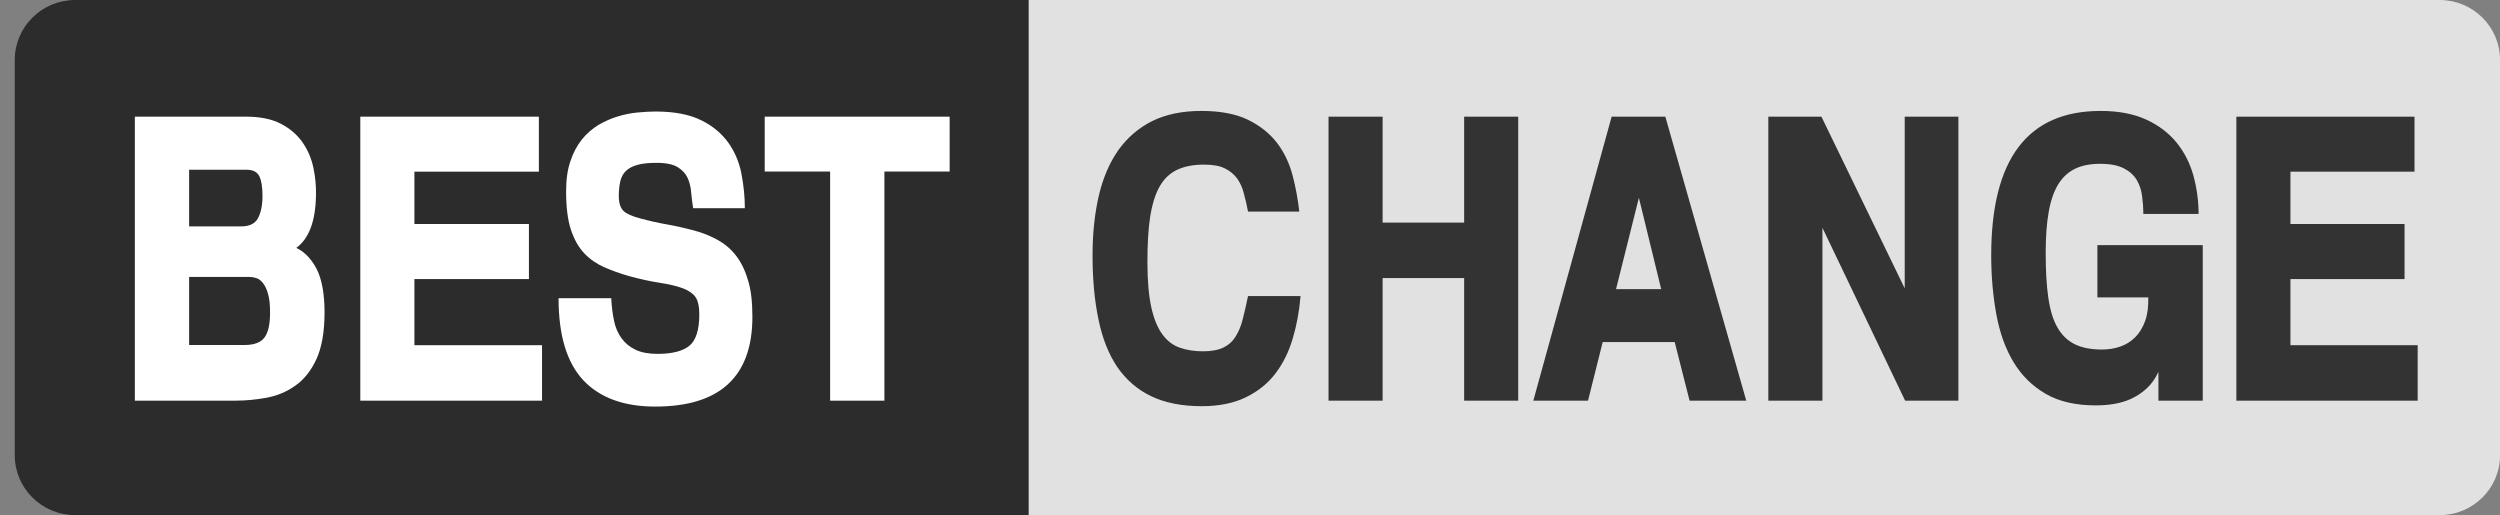
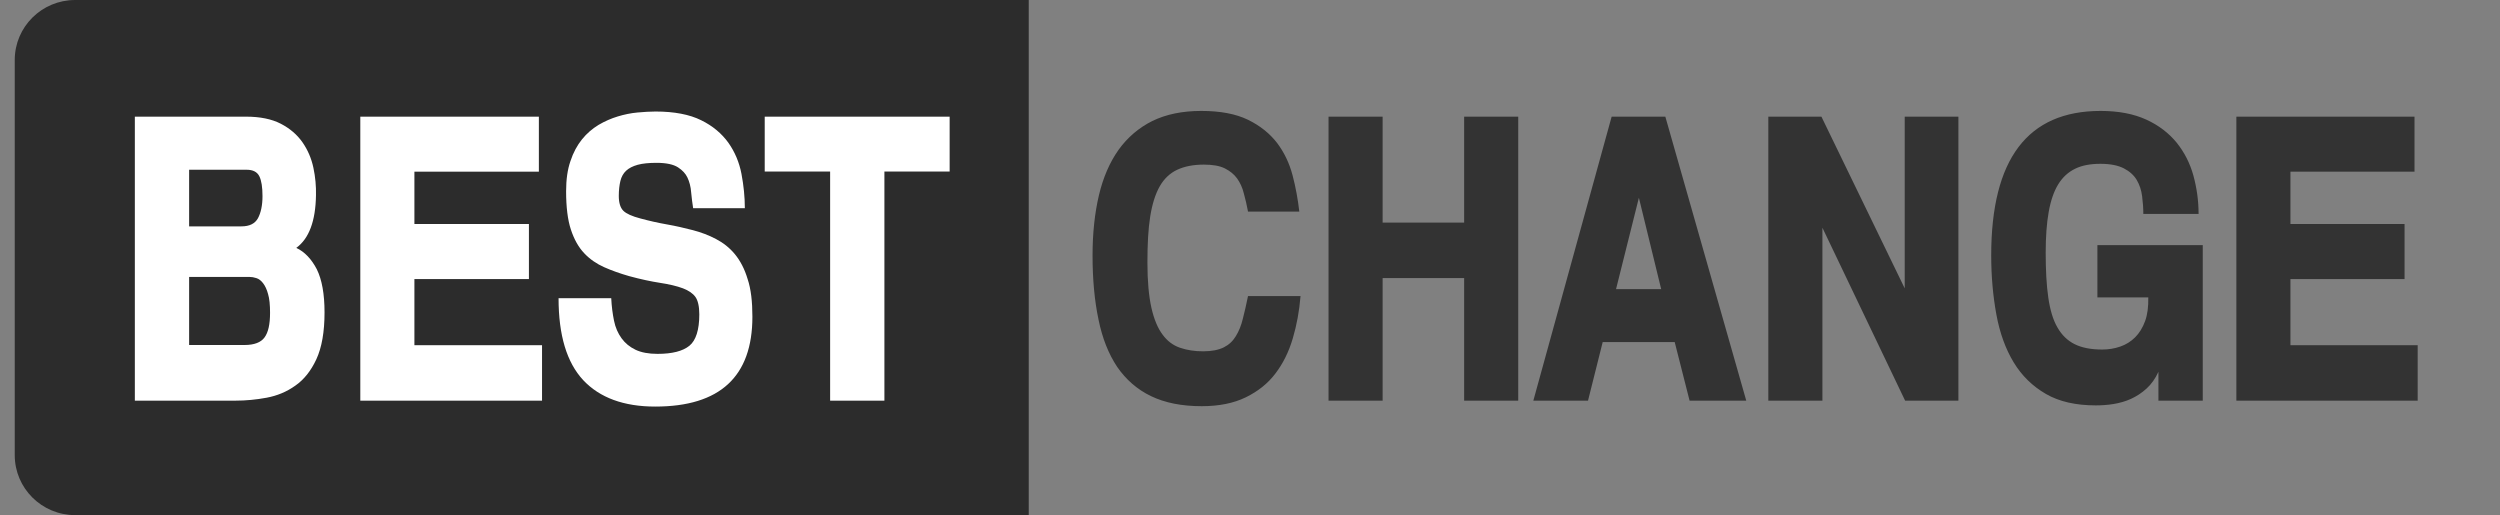
<svg xmlns="http://www.w3.org/2000/svg" width="97" height="20" viewBox="0 0 97 20" fill="none">
  <rect x="0" y="0" width="97" height="20" fill="#808080" stroke="none" />
  <path d="M39.915 19.987H2.917C1.621 19.987 0.572 18.945 0.572 17.659V2.328C0.572 1.041 1.621 0 2.917 0H39.915V19.987Z" fill="#2C2C2C" />
-   <path d="M94.657 19.987H39.916V0H94.657C95.952 0 97.002 1.041 97.002 2.328V17.667C97.002 18.945 95.952 19.987 94.657 19.987Z" fill="#E1E1E1" />
  <path d="M12.592 12.122C12.592 12.88 12.484 13.485 12.276 13.937C12.067 14.389 11.79 14.734 11.458 14.963C11.126 15.201 10.756 15.354 10.347 15.431C9.938 15.507 9.537 15.545 9.144 15.545H5.232V4.526H9.537C10.092 4.526 10.54 4.618 10.895 4.801C11.25 4.985 11.527 5.223 11.736 5.521C11.944 5.82 12.083 6.149 12.16 6.509C12.237 6.869 12.268 7.229 12.26 7.574C12.245 8.577 11.99 9.258 11.496 9.618C11.82 9.771 12.083 10.047 12.291 10.445C12.492 10.851 12.592 11.41 12.592 12.122ZM10.185 7.612C10.185 7.267 10.146 7.007 10.062 6.838C9.977 6.67 9.815 6.586 9.568 6.586H7.338V8.783H9.367C9.684 8.783 9.892 8.676 10.008 8.469C10.123 8.255 10.185 7.964 10.185 7.612ZM10.478 12.138C10.478 11.831 10.455 11.586 10.401 11.41C10.355 11.234 10.285 11.088 10.208 10.989C10.131 10.889 10.046 10.82 9.946 10.79C9.853 10.759 9.761 10.744 9.668 10.744H7.338V13.386H9.491C9.861 13.386 10.123 13.286 10.262 13.095C10.409 12.896 10.478 12.582 10.478 12.138ZM21.031 15.545H13.98V4.526H20.908V6.662H16.079V8.692H20.522V10.828H16.079V13.393H21.031V15.545ZM29.193 12.291C29.193 14.611 27.936 15.775 25.421 15.775C24.202 15.775 23.268 15.431 22.628 14.749C21.988 14.06 21.672 13.003 21.672 11.571H23.716C23.731 11.885 23.77 12.184 23.824 12.444C23.878 12.712 23.978 12.934 24.117 13.126C24.256 13.317 24.433 13.462 24.657 13.57C24.881 13.677 25.166 13.73 25.513 13.73C26.084 13.73 26.493 13.623 26.748 13.416C27.002 13.21 27.133 12.796 27.133 12.199C27.133 11.885 27.079 11.655 26.979 11.517C26.879 11.38 26.717 11.272 26.501 11.188C26.254 11.096 25.953 11.027 25.606 10.974C25.259 10.92 24.858 10.836 24.41 10.713C24.063 10.614 23.739 10.499 23.446 10.369C23.153 10.239 22.89 10.062 22.667 9.825C22.443 9.588 22.273 9.281 22.15 8.906C22.026 8.531 21.965 8.033 21.965 7.42C21.965 6.969 22.019 6.578 22.134 6.249C22.242 5.919 22.397 5.636 22.582 5.406C22.767 5.177 22.983 4.993 23.222 4.847C23.469 4.702 23.716 4.595 23.97 4.518C24.225 4.441 24.48 4.388 24.734 4.365C24.989 4.342 25.228 4.327 25.436 4.327C26.161 4.327 26.755 4.441 27.203 4.664C27.658 4.886 28.005 5.184 28.26 5.537C28.514 5.896 28.684 6.302 28.769 6.746C28.854 7.198 28.9 7.642 28.9 8.079H26.894C26.863 7.895 26.84 7.688 26.817 7.466C26.802 7.244 26.748 7.045 26.67 6.884C26.601 6.739 26.485 6.609 26.308 6.494C26.13 6.379 25.853 6.318 25.475 6.318C25.182 6.318 24.935 6.341 24.742 6.394C24.549 6.448 24.402 6.524 24.294 6.624C24.186 6.724 24.109 6.861 24.071 7.022C24.032 7.183 24.009 7.382 24.009 7.604C24.009 7.872 24.071 8.064 24.186 8.178C24.302 8.293 24.526 8.393 24.85 8.477C25.189 8.569 25.529 8.646 25.876 8.707C26.223 8.768 26.555 8.845 26.879 8.929C27.203 9.013 27.504 9.128 27.781 9.274C28.059 9.419 28.306 9.611 28.514 9.863C28.722 10.116 28.892 10.438 29.008 10.828C29.139 11.219 29.193 11.709 29.193 12.291ZM36.853 6.655H34.315V15.545H32.209V6.655H29.671V4.526H36.846V6.655H36.853Z" fill="white" />
  <path d="M50.46 11.495C50.413 12.069 50.313 12.613 50.159 13.133C50.005 13.654 49.781 14.106 49.488 14.489C49.195 14.879 48.809 15.185 48.338 15.415C47.868 15.645 47.297 15.76 46.626 15.76C45.854 15.76 45.199 15.63 44.658 15.369C44.118 15.109 43.686 14.726 43.347 14.236C43.015 13.738 42.769 13.126 42.622 12.398C42.468 11.671 42.391 10.844 42.391 9.909C42.391 9.052 42.475 8.271 42.637 7.581C42.799 6.892 43.054 6.302 43.401 5.812C43.748 5.33 44.188 4.955 44.712 4.694C45.245 4.434 45.877 4.304 46.61 4.304C47.351 4.304 47.952 4.419 48.423 4.648C48.894 4.878 49.264 5.177 49.549 5.544C49.827 5.912 50.028 6.333 50.151 6.8C50.275 7.267 50.359 7.742 50.413 8.209H48.423C48.377 7.964 48.323 7.727 48.261 7.505C48.207 7.283 48.115 7.084 47.999 6.923C47.883 6.762 47.721 6.632 47.521 6.532C47.32 6.433 47.05 6.387 46.711 6.387C46.302 6.387 45.955 6.456 45.677 6.586C45.399 6.716 45.168 6.93 44.998 7.229C44.828 7.528 44.705 7.918 44.628 8.401C44.551 8.883 44.52 9.48 44.52 10.193C44.52 10.912 44.574 11.487 44.674 11.939C44.774 12.383 44.921 12.735 45.106 12.98C45.291 13.233 45.515 13.401 45.785 13.493C46.055 13.585 46.348 13.631 46.68 13.631C47.019 13.631 47.281 13.577 47.482 13.478C47.682 13.378 47.837 13.233 47.952 13.041C48.068 12.85 48.161 12.628 48.222 12.367C48.292 12.107 48.353 11.816 48.423 11.487H50.46V11.495ZM58.907 15.546H56.809V10.79H53.646V15.546H51.547V4.526H53.646V8.638H56.809V4.526H58.907V15.546ZM67.755 15.546H65.556L64.978 13.271H62.185L61.615 15.546H59.493L62.532 4.526H64.615L67.755 15.546ZM64.454 11.219L63.589 7.673L62.702 11.219H64.454ZM73.919 15.546L70.71 8.837V15.546H68.611V4.526H70.671L73.903 11.188V4.526H75.986V15.546H73.919ZM85.452 15.546H83.747V14.427C83.624 14.695 83.469 14.91 83.284 15.078C83.099 15.247 82.898 15.377 82.682 15.476C82.466 15.576 82.235 15.637 82.004 15.676C81.772 15.714 81.541 15.729 81.317 15.729C80.545 15.729 79.897 15.584 79.381 15.285C78.864 14.986 78.447 14.581 78.131 14.06C77.815 13.539 77.591 12.919 77.46 12.207C77.329 11.495 77.259 10.729 77.259 9.909C77.259 6.172 78.671 4.304 81.502 4.304C82.204 4.304 82.79 4.419 83.276 4.641C83.762 4.863 84.156 5.169 84.456 5.537C84.757 5.912 84.974 6.341 85.105 6.816C85.236 7.298 85.305 7.796 85.305 8.301H83.161C83.161 8.079 83.145 7.849 83.114 7.612C83.084 7.375 83.014 7.168 82.906 6.984C82.798 6.8 82.628 6.647 82.405 6.532C82.181 6.417 81.88 6.356 81.494 6.356C81.109 6.356 80.777 6.417 80.515 6.547C80.245 6.678 80.028 6.877 79.859 7.152C79.689 7.428 79.566 7.788 79.489 8.225C79.411 8.661 79.373 9.189 79.373 9.802C79.373 10.476 79.403 11.058 79.473 11.54C79.542 12.023 79.658 12.413 79.828 12.704C79.998 13.003 80.221 13.217 80.499 13.355C80.777 13.493 81.132 13.562 81.564 13.562C81.811 13.562 82.042 13.524 82.266 13.447C82.489 13.371 82.682 13.248 82.844 13.087C83.006 12.927 83.137 12.712 83.23 12.459C83.322 12.207 83.361 11.9 83.353 11.54H81.379V9.511H85.467V15.546H85.452ZM93.806 15.546H86.771V4.526H93.683V6.662H88.869V8.692H93.297V10.828H88.869V13.394H93.806V15.546Z" fill="#333333" />
</svg>